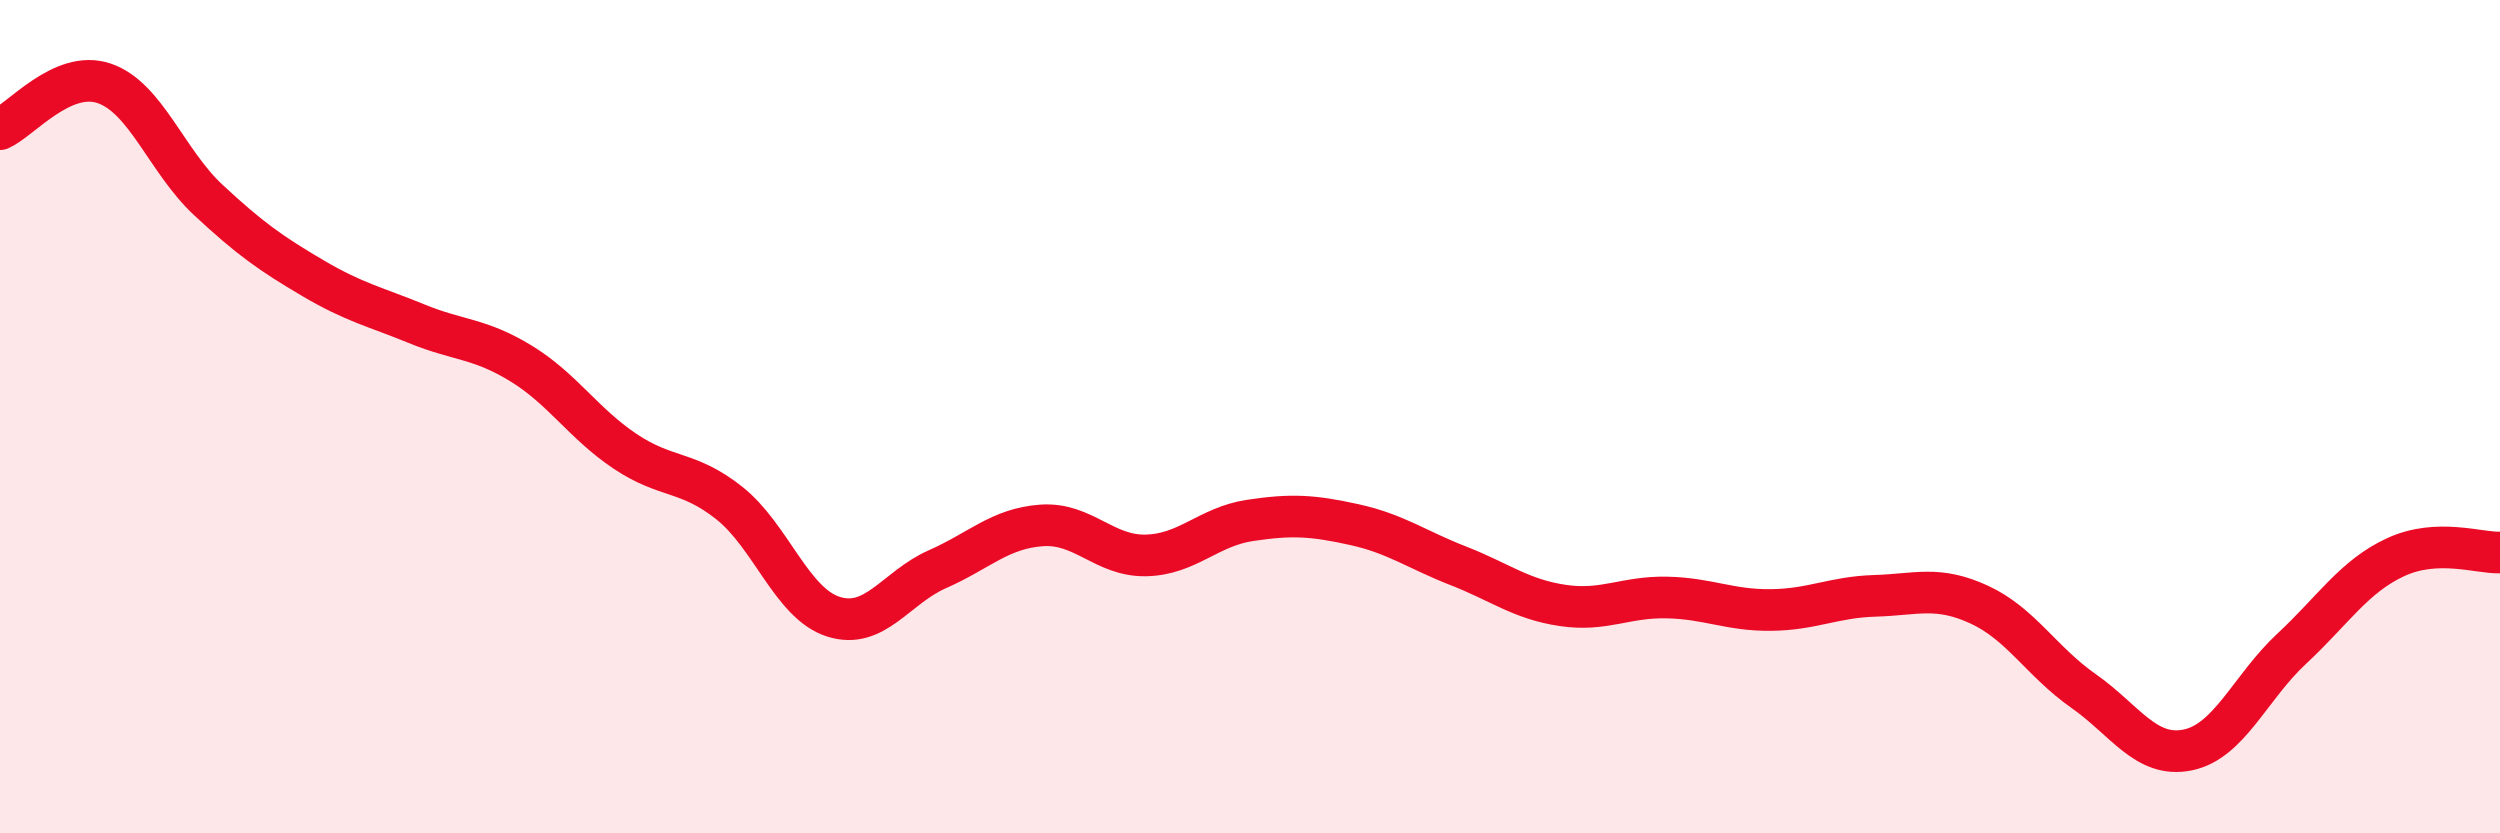
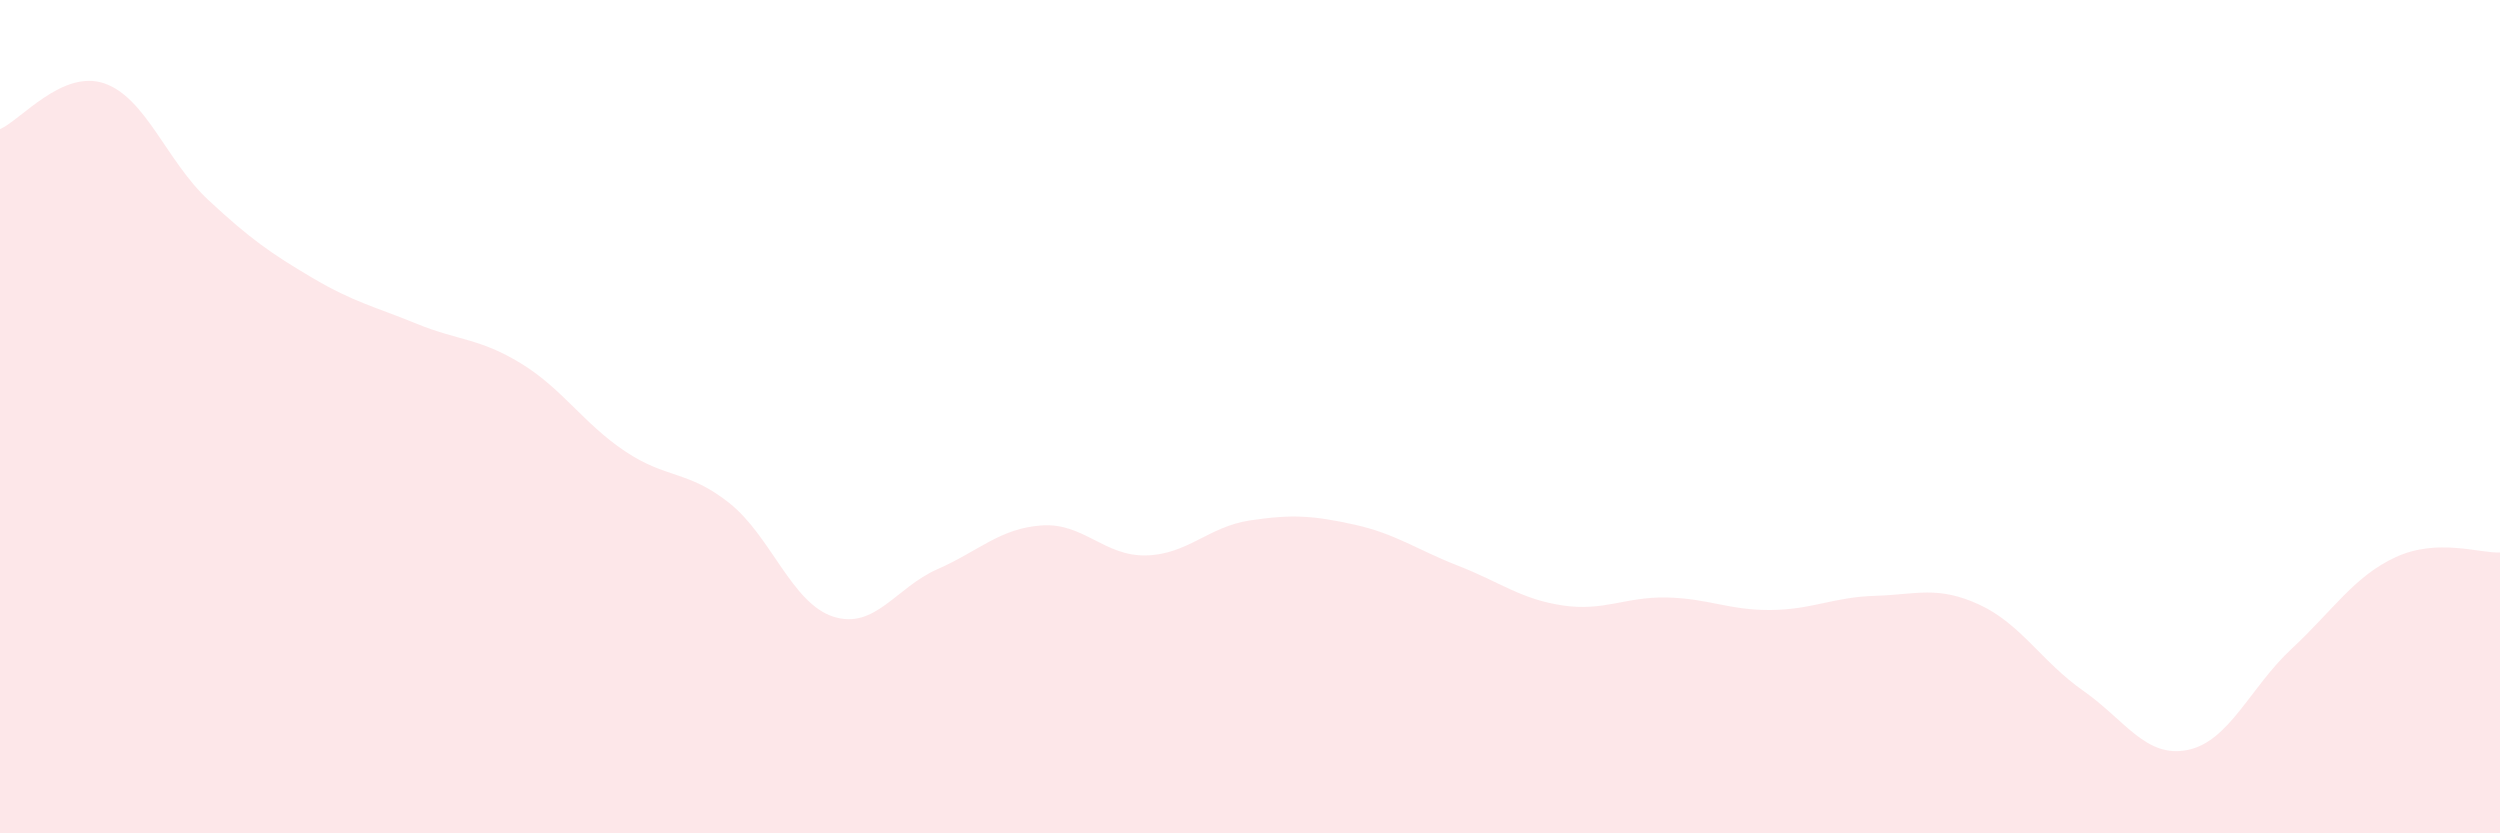
<svg xmlns="http://www.w3.org/2000/svg" width="60" height="20" viewBox="0 0 60 20">
  <path d="M 0,3.1 C 0.5,2.88 1.5,1.66 2.5,2 C 3.5,2.34 4,3.87 5,4.8 C 6,5.73 6.5,6.08 7.5,6.67 C 8.5,7.26 9,7.36 10,7.77 C 11,8.18 11.5,8.11 12.5,8.72 C 13.5,9.33 14,10.16 15,10.83 C 16,11.5 16.5,11.28 17.5,12.07 C 18.5,12.86 19,14.48 20,14.8 C 21,15.12 21.5,14.1 22.5,13.66 C 23.5,13.22 24,12.68 25,12.61 C 26,12.54 26.5,13.35 27.5,13.33 C 28.5,13.31 29,12.64 30,12.49 C 31,12.34 31.5,12.37 32.5,12.59 C 33.5,12.81 34,13.19 35,13.58 C 36,13.97 36.5,14.38 37.5,14.53 C 38.5,14.68 39,14.32 40,14.34 C 41,14.36 41.5,14.65 42.5,14.64 C 43.5,14.63 44,14.33 45,14.3 C 46,14.27 46.5,14.05 47.5,14.51 C 48.5,14.97 49,15.88 50,16.58 C 51,17.28 51.5,18.2 52.5,18 C 53.5,17.8 54,16.5 55,15.57 C 56,14.64 56.5,13.83 57.5,13.37 C 58.5,12.91 59.5,13.28 60,13.26L60 20L0 20Z" fill="#EB0A25" opacity="0.1" stroke-linecap="round" stroke-linejoin="round" />
-   <path d="M 0,3.1 C 0.5,2.88 1.5,1.66 2.5,2 C 3.5,2.34 4,3.87 5,4.8 C 6,5.73 6.5,6.08 7.5,6.67 C 8.5,7.26 9,7.36 10,7.77 C 11,8.18 11.5,8.11 12.5,8.72 C 13.5,9.33 14,10.16 15,10.83 C 16,11.5 16.5,11.28 17.5,12.07 C 18.5,12.86 19,14.48 20,14.8 C 21,15.12 21.5,14.1 22.5,13.66 C 23.5,13.22 24,12.68 25,12.61 C 26,12.54 26.5,13.35 27.5,13.33 C 28.5,13.31 29,12.64 30,12.49 C 31,12.34 31.5,12.37 32.5,12.59 C 33.5,12.81 34,13.19 35,13.58 C 36,13.97 36.5,14.38 37.5,14.53 C 38.5,14.68 39,14.32 40,14.34 C 41,14.36 41.5,14.65 42.5,14.64 C 43.5,14.63 44,14.33 45,14.3 C 46,14.27 46.5,14.05 47.5,14.51 C 48.5,14.97 49,15.88 50,16.58 C 51,17.28 51.5,18.2 52.5,18 C 53.5,17.8 54,16.5 55,15.57 C 56,14.64 56.5,13.83 57.5,13.37 C 58.5,12.91 59.5,13.28 60,13.26" stroke="#EB0A25" stroke-width="1" fill="none" stroke-linecap="round" stroke-linejoin="round" />
</svg>